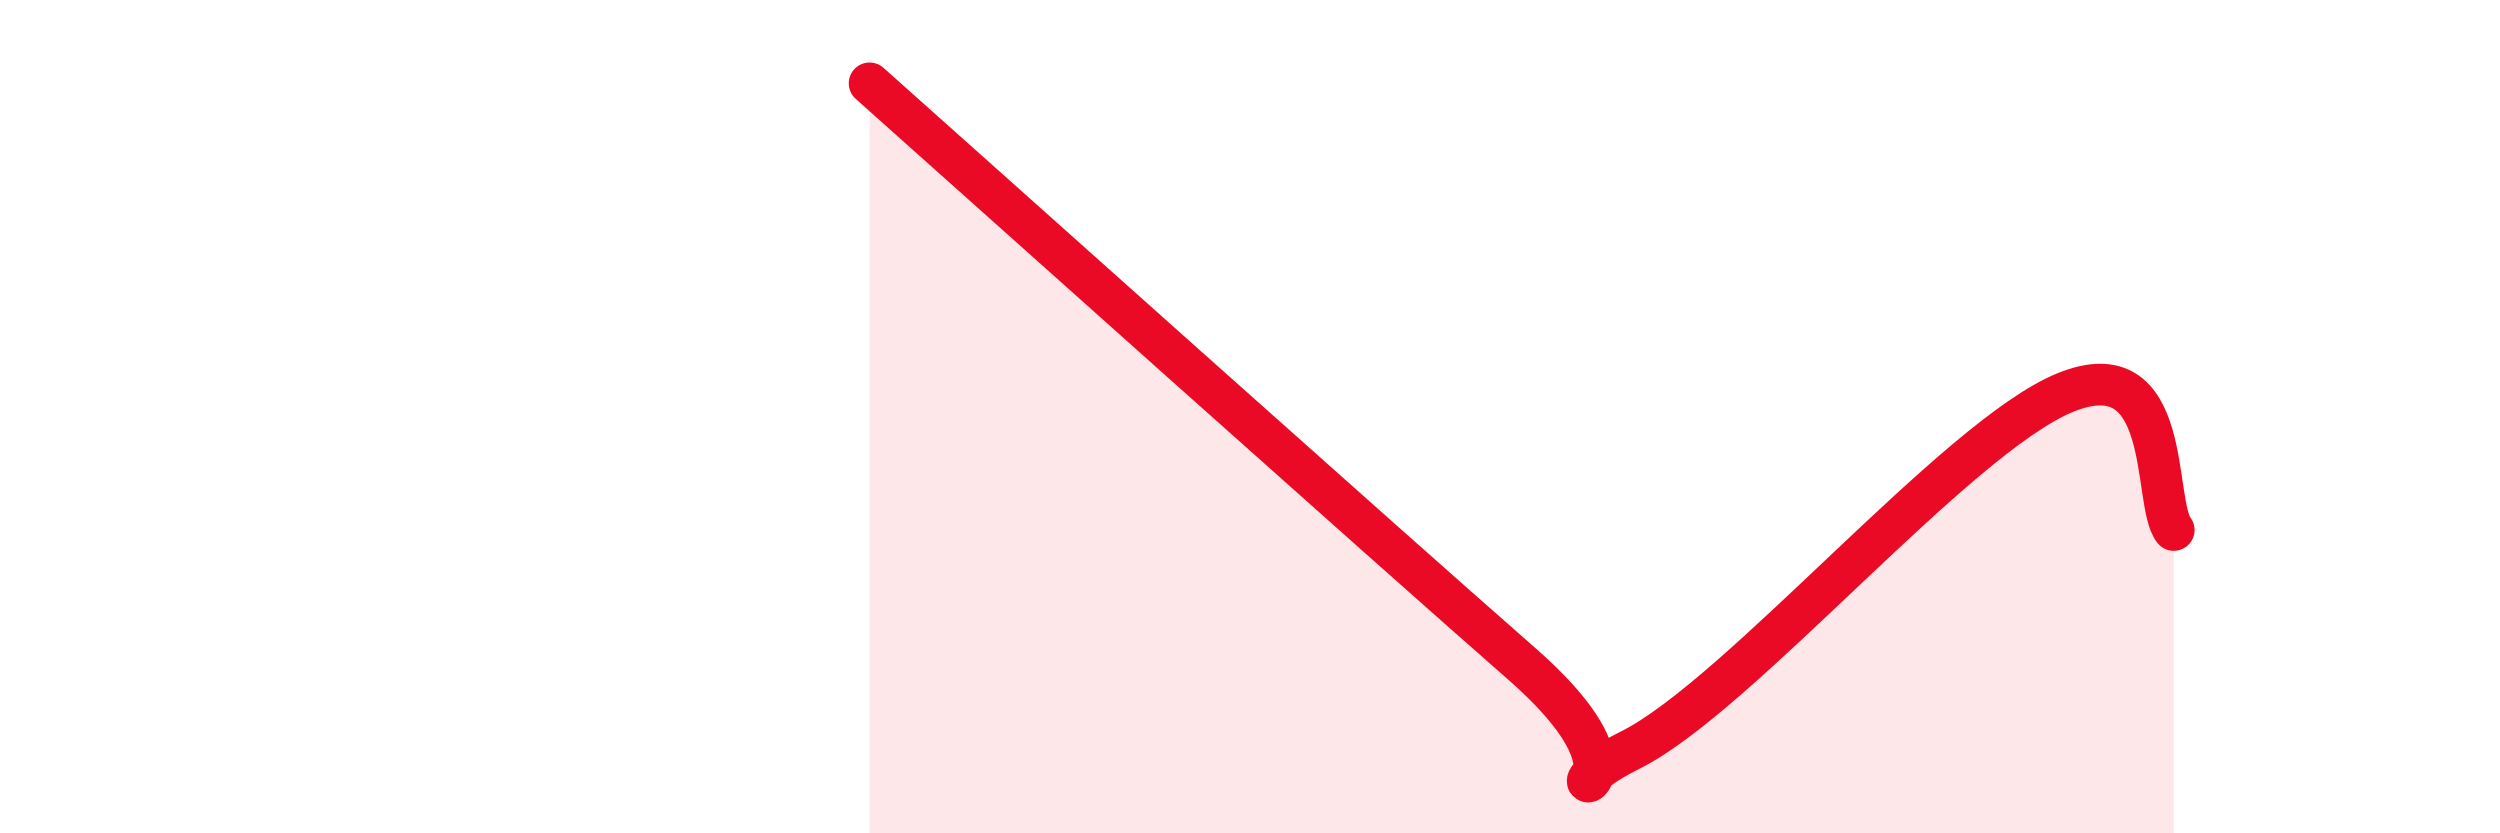
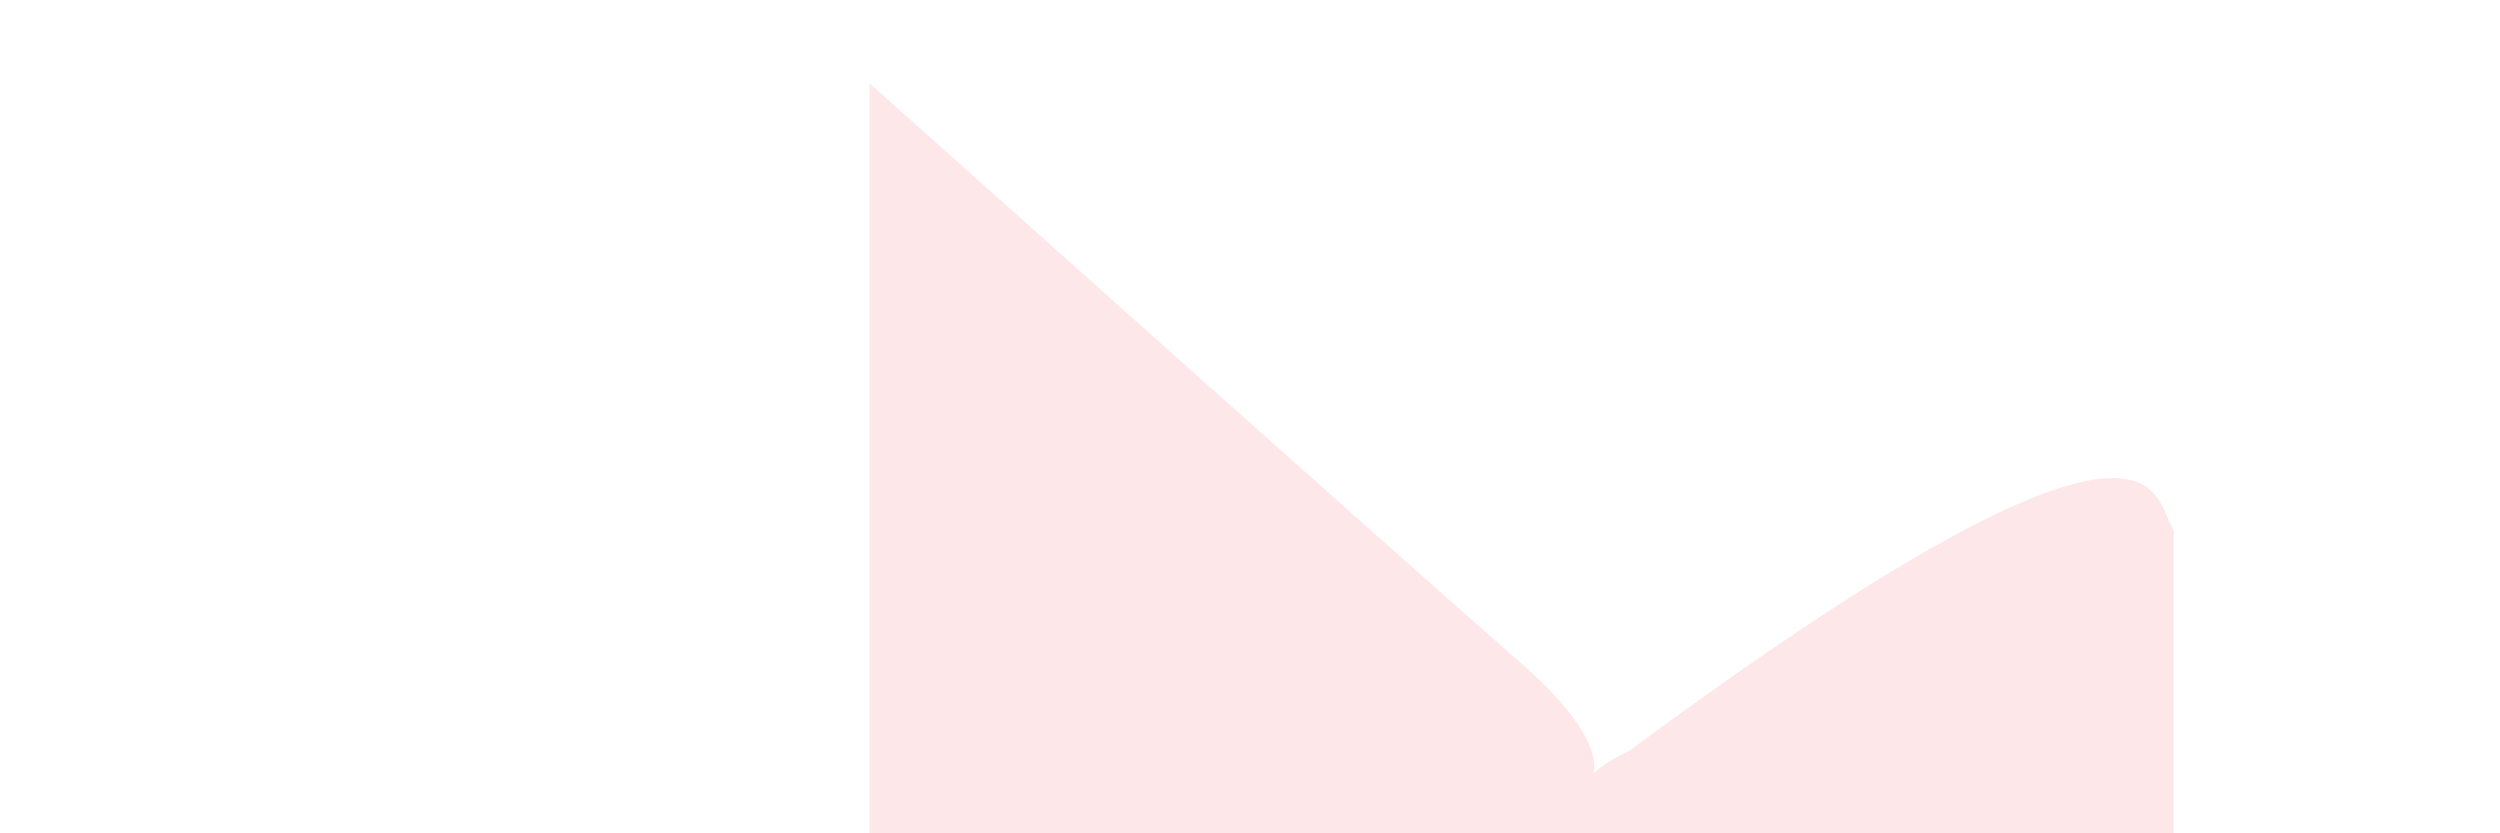
<svg xmlns="http://www.w3.org/2000/svg" width="60" height="20" viewBox="0 0 60 20">
-   <path d="M 20.87,2 C 24,4.79 32.87,12.73 36.52,15.93 C 40.17,19.13 36.52,19.3 39.13,18 C 41.74,16.7 46.96,10.48 49.57,9.42 C 52.18,8.36 51.65,12.06 52.17,12.72L52.17 20L20.87 20Z" fill="#EB0A25" opacity="0.1" stroke-linecap="round" stroke-linejoin="round" />
-   <path d="M 20.87,2 C 24,4.79 32.87,12.73 36.52,15.93 C 40.17,19.13 36.52,19.3 39.13,18 C 41.74,16.7 46.96,10.48 49.57,9.42 C 52.18,8.36 51.65,12.06 52.17,12.72" stroke="#EB0A25" stroke-width="1" fill="none" stroke-linecap="round" stroke-linejoin="round" />
+   <path d="M 20.87,2 C 24,4.79 32.87,12.73 36.52,15.93 C 40.17,19.13 36.52,19.3 39.13,18 C 52.18,8.36 51.65,12.06 52.17,12.72L52.17 20L20.87 20Z" fill="#EB0A25" opacity="0.1" stroke-linecap="round" stroke-linejoin="round" />
</svg>